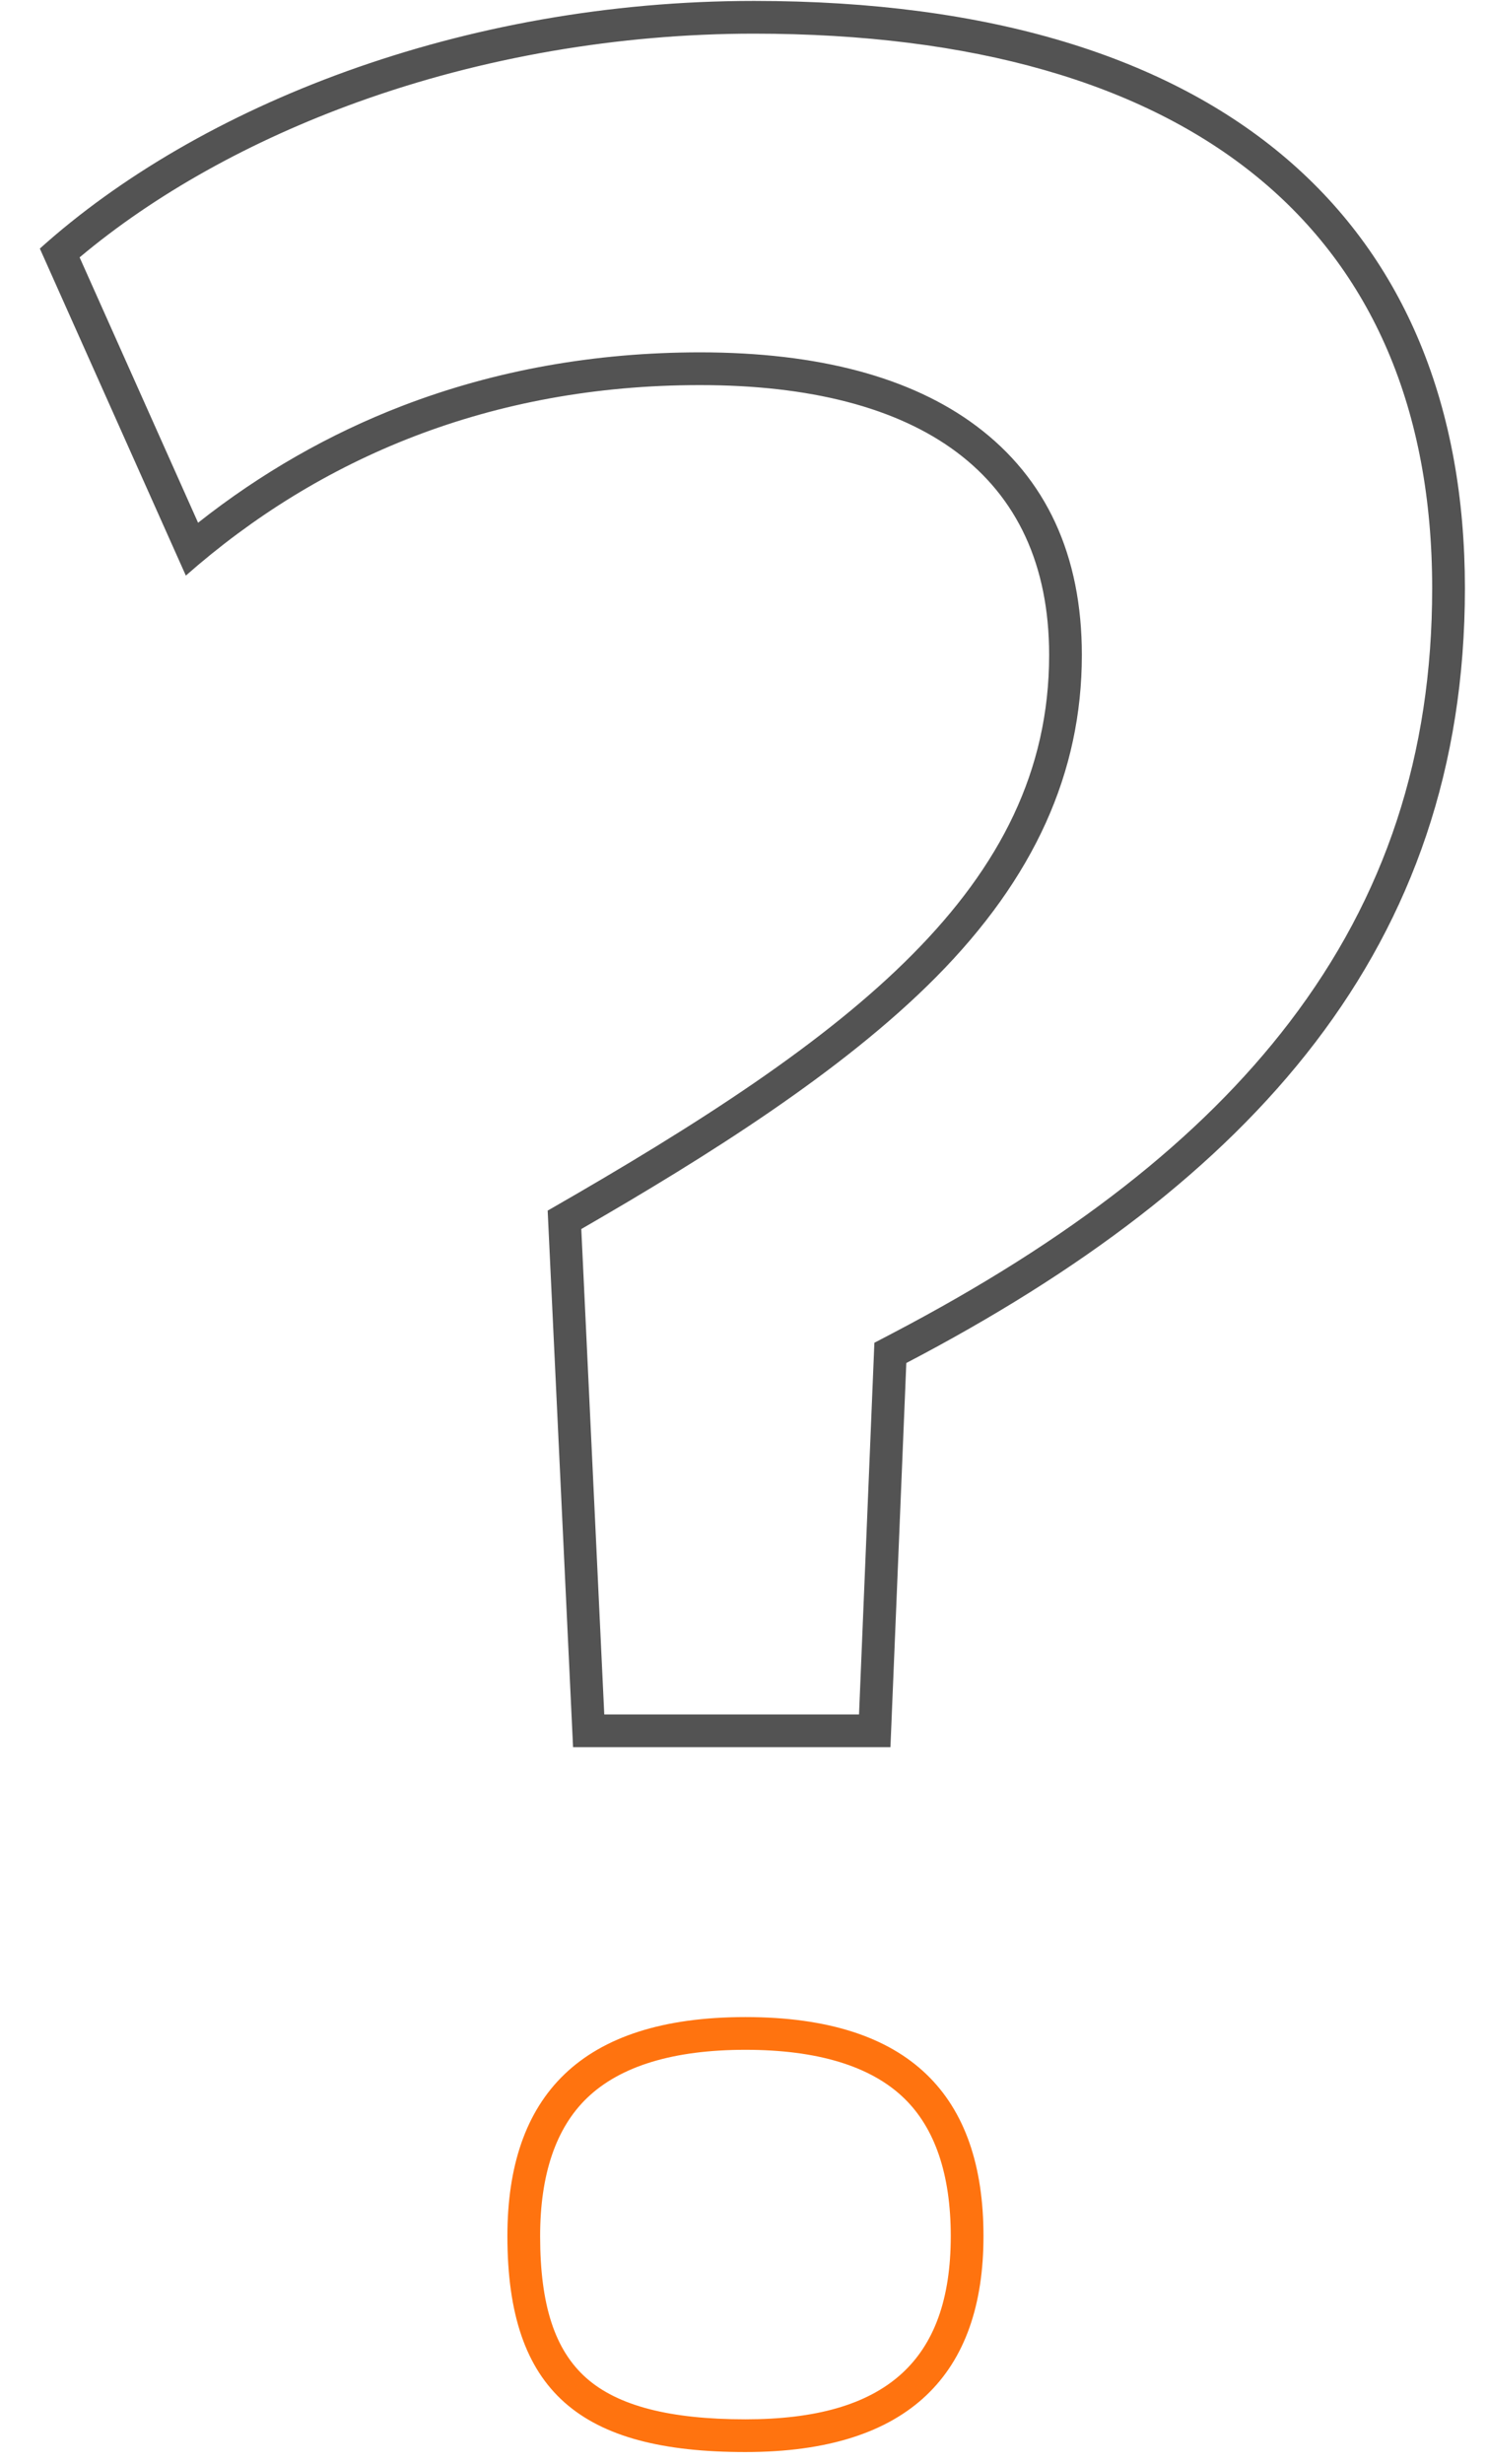
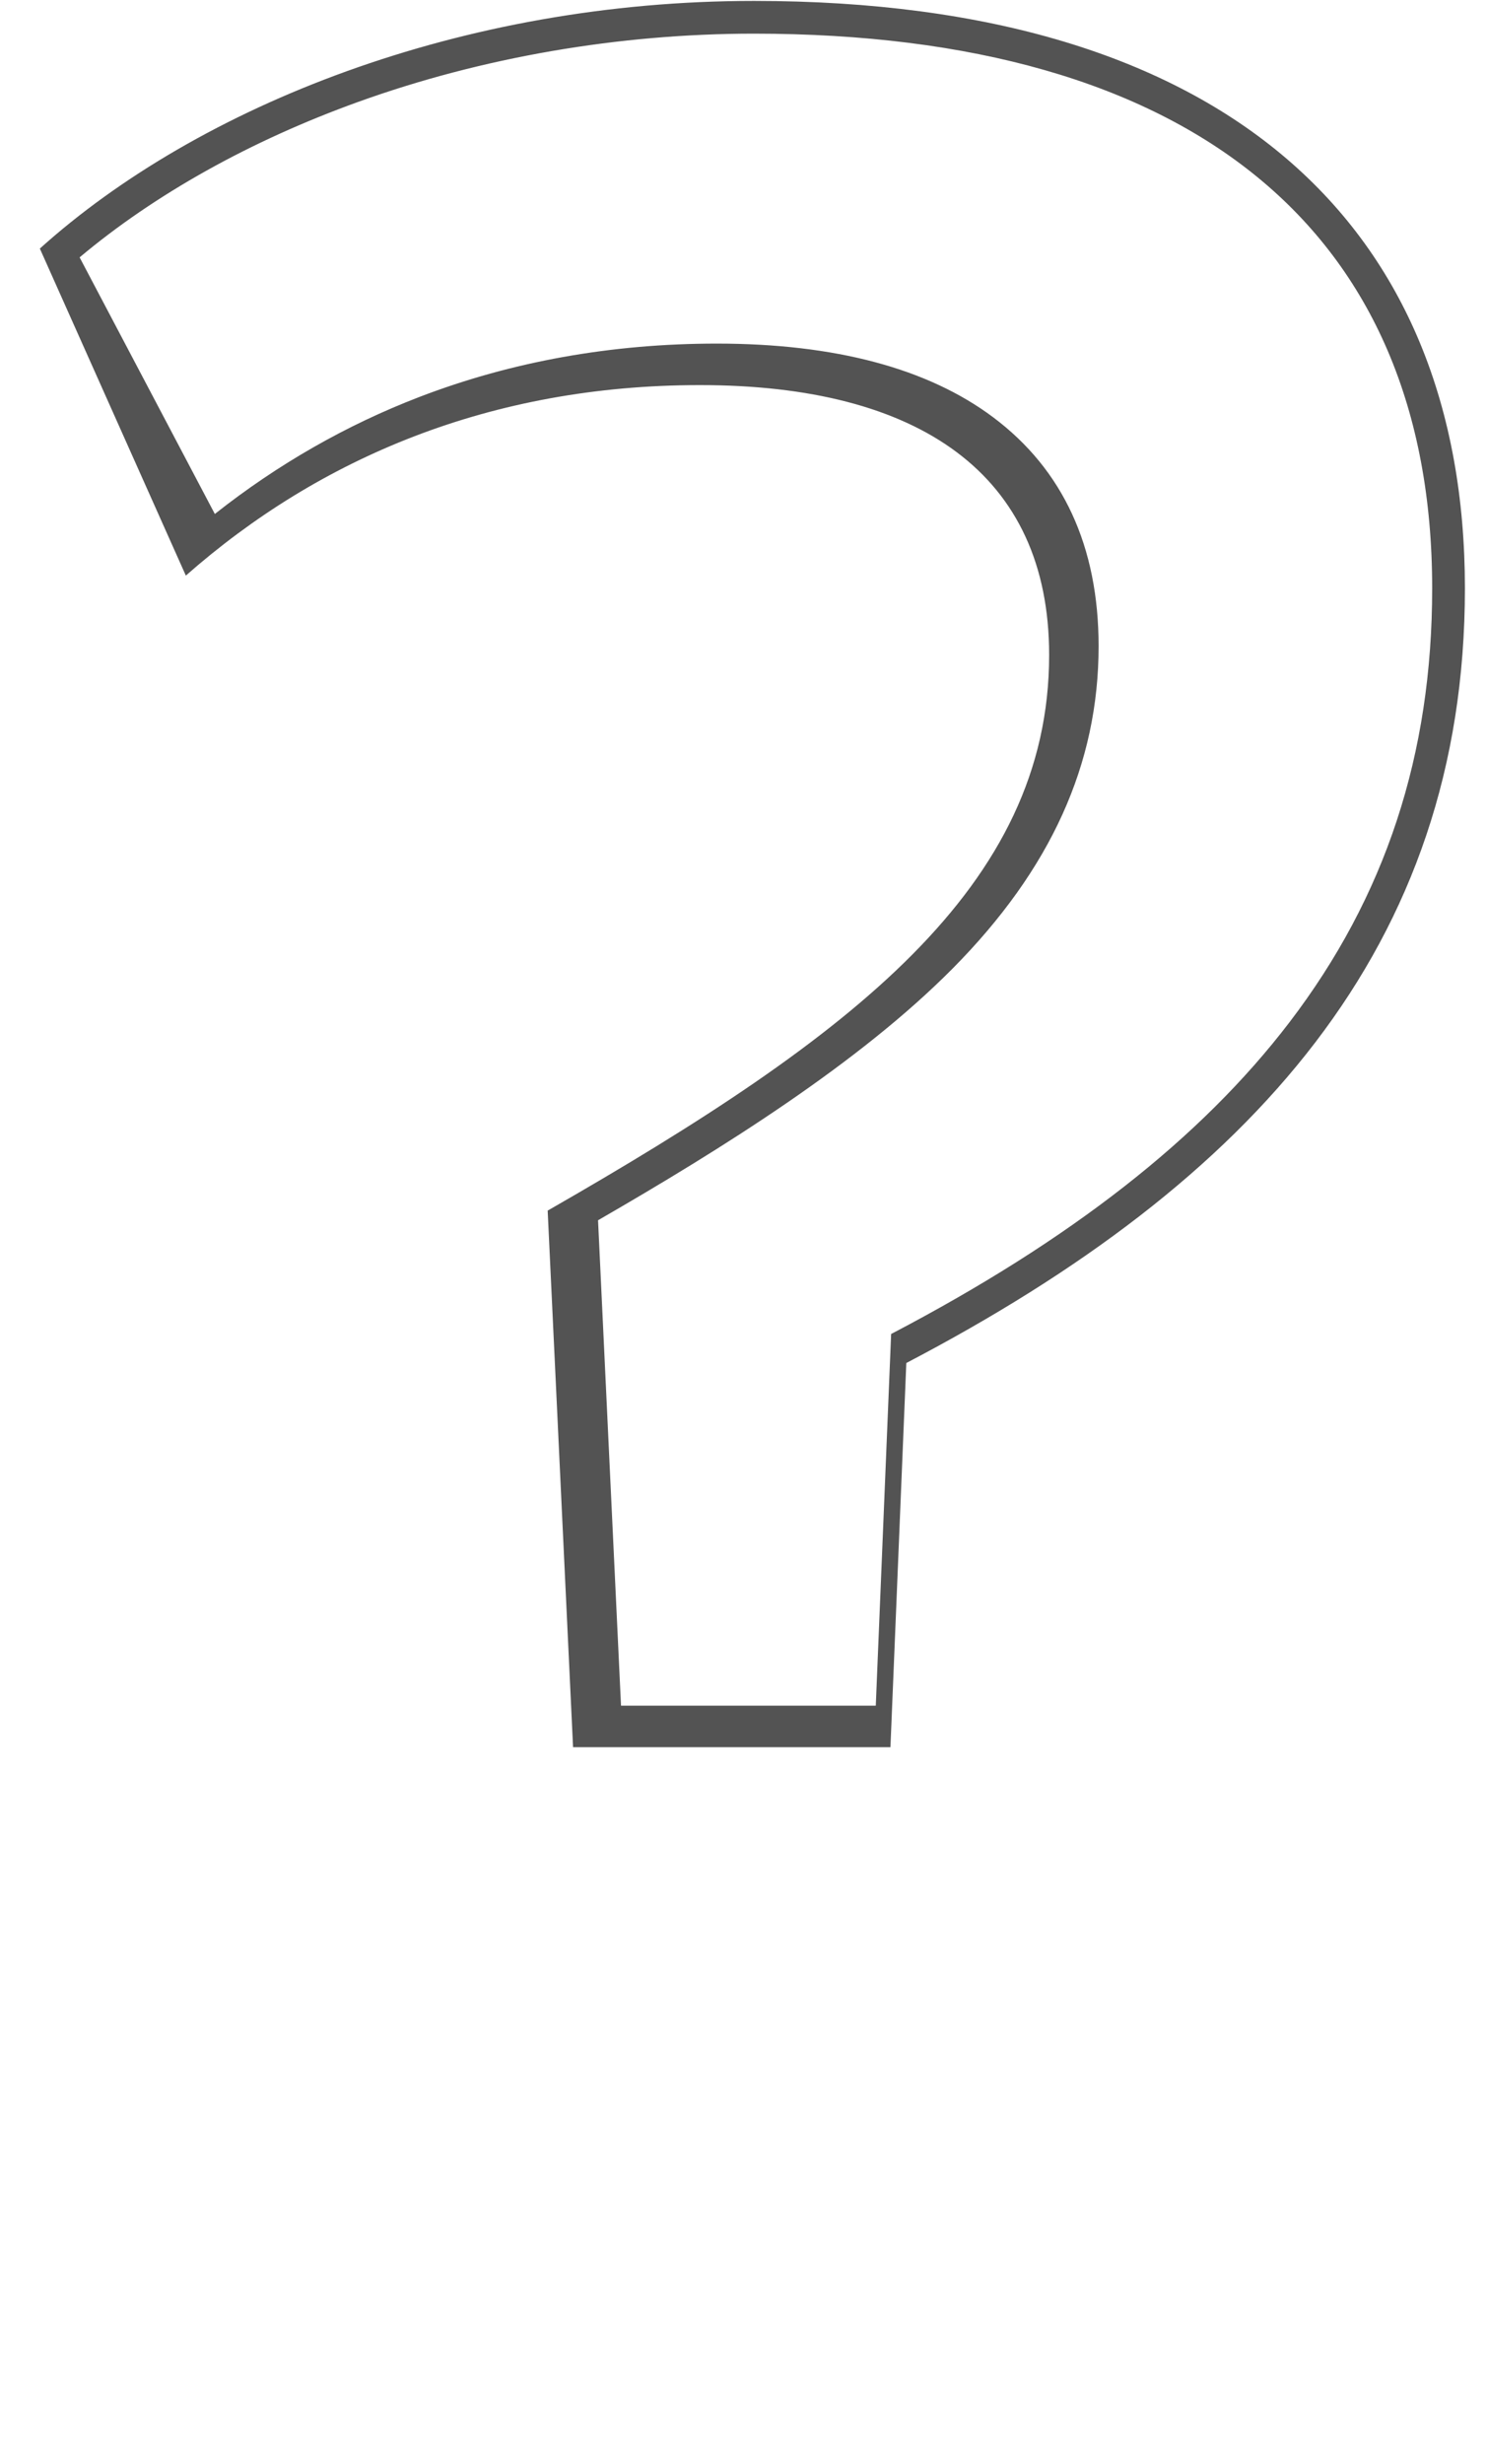
<svg xmlns="http://www.w3.org/2000/svg" version="1.1" id="Layer_1" x="0px" y="0px" width="318.06px" height="526.835px" viewBox="0 0 318.06 526.835" xml:space="preserve">
  <g id="Layer_5" display="none">
    <rect x="-229.655" y="-229.962" display="inline" fill="#1D1D1B" width="149.422" height="126.91" />
  </g>
  <g id="Layer_2_00000132065438276448398340000016687537210458175616_" display="none"> </g>
  <g id="Layer_3">
    <g>
      <g>
-         <path fill="#FF730F" d="M159.445,438.276c15.356,0,26.745,3.456,33.85,10.271 c6.679,6.406,10.066,16.355,10.066,29.571c0,26.719-13.955,39.163-43.916,39.163 c-16.209,0-27.346-2.892-34.049-8.842c-6.732-5.976-9.867-15.611-9.867-30.321 c0-13.216,3.387-23.165,10.066-29.571C132.701,441.731,144.09,438.276,159.445,438.276 M159.445,431.276 c-35.301,0-50.916,16.971-50.916,46.842c0,33.265,15.615,46.163,50.916,46.163c35.301,0,50.916-16.973,50.916-46.163 C210.361,448.247,194.746,431.276,159.445,431.276L159.445,431.276z" />
-       </g>
+         </g>
    </g>
    <g>
      <g>
-         <path fill="#535353" d="M161.268,7.197c93.547,0,145.065,42.116,145.065,118.59 c0,35.558-9.994,65.922-30.554,92.827c-18.905,24.739-46.764,46.528-85.171,66.612l-3.583,1.874l-0.167,4.04 l-3.117,75.432h-54.492l-4.914-103.79c26.609-15.363,55.81-33.609,75.848-53.829 c21.007-21.198,31.219-43.739,31.219-68.91c0-21.281-7.596-37.756-22.578-48.967 c-13.954-10.442-33.837-15.737-59.097-15.737c-22.5,0-43.902,3.84-63.609,11.412 c-15.647,6.012-30.326,14.41-43.749,25.018L17.029,55.028C33.128,41.517,53.602,30.081,76.577,21.802 C103.089,12.247,132.375,7.197,161.268,7.197 M161.268,0.197c-62.457,0-118.802,22.401-152.745,52.951 l31.227,69.922c28.513-25.118,65.172-40.731,109.978-40.731c46.842,0,74.675,19.009,74.675,57.704 c0,49.557-42.089,81.463-107.261,118.802l5.432,114.728h67.886l3.394-82.143 c73.996-38.695,119.481-88.931,119.481-165.642C313.334,48.396,262.419,0.197,161.268,0.197L161.268,0.197z" />
+         <path fill="#535353" d="M161.268,7.197c93.547,0,145.065,42.116,145.065,118.59 c0,35.558-9.994,65.922-30.554,92.827c-18.905,24.739-46.764,46.528-85.171,66.612l-0.167,4.04 l-3.117,75.432h-54.492l-4.914-103.79c26.609-15.363,55.81-33.609,75.848-53.829 c21.007-21.198,31.219-43.739,31.219-68.91c0-21.281-7.596-37.756-22.578-48.967 c-13.954-10.442-33.837-15.737-59.097-15.737c-22.5,0-43.902,3.84-63.609,11.412 c-15.647,6.012-30.326,14.41-43.749,25.018L17.029,55.028C33.128,41.517,53.602,30.081,76.577,21.802 C103.089,12.247,132.375,7.197,161.268,7.197 M161.268,0.197c-62.457,0-118.802,22.401-152.745,52.951 l31.227,69.922c28.513-25.118,65.172-40.731,109.978-40.731c46.842,0,74.675,19.009,74.675,57.704 c0,49.557-42.089,81.463-107.261,118.802l5.432,114.728h67.886l3.394-82.143 c73.996-38.695,119.481-88.931,119.481-165.642C313.334,48.396,262.419,0.197,161.268,0.197L161.268,0.197z" />
      </g>
    </g>
  </g>
</svg>